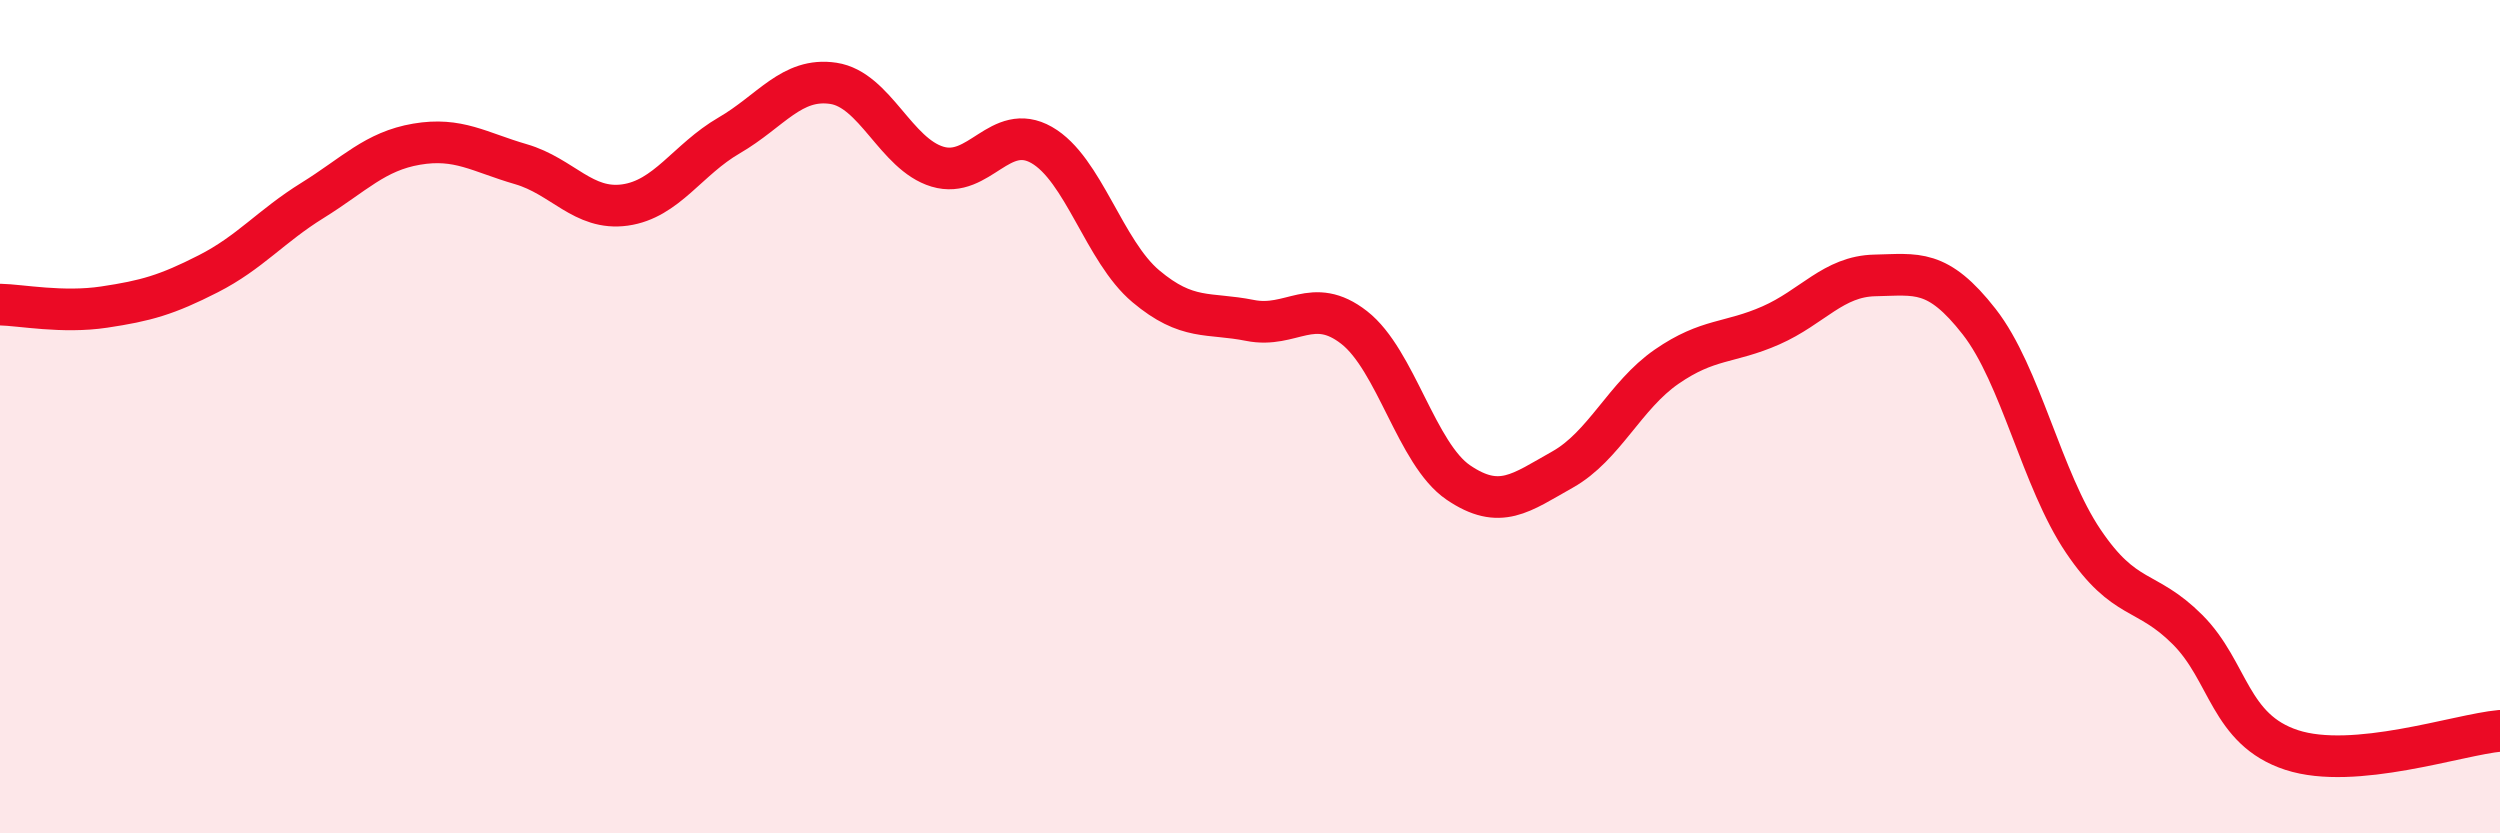
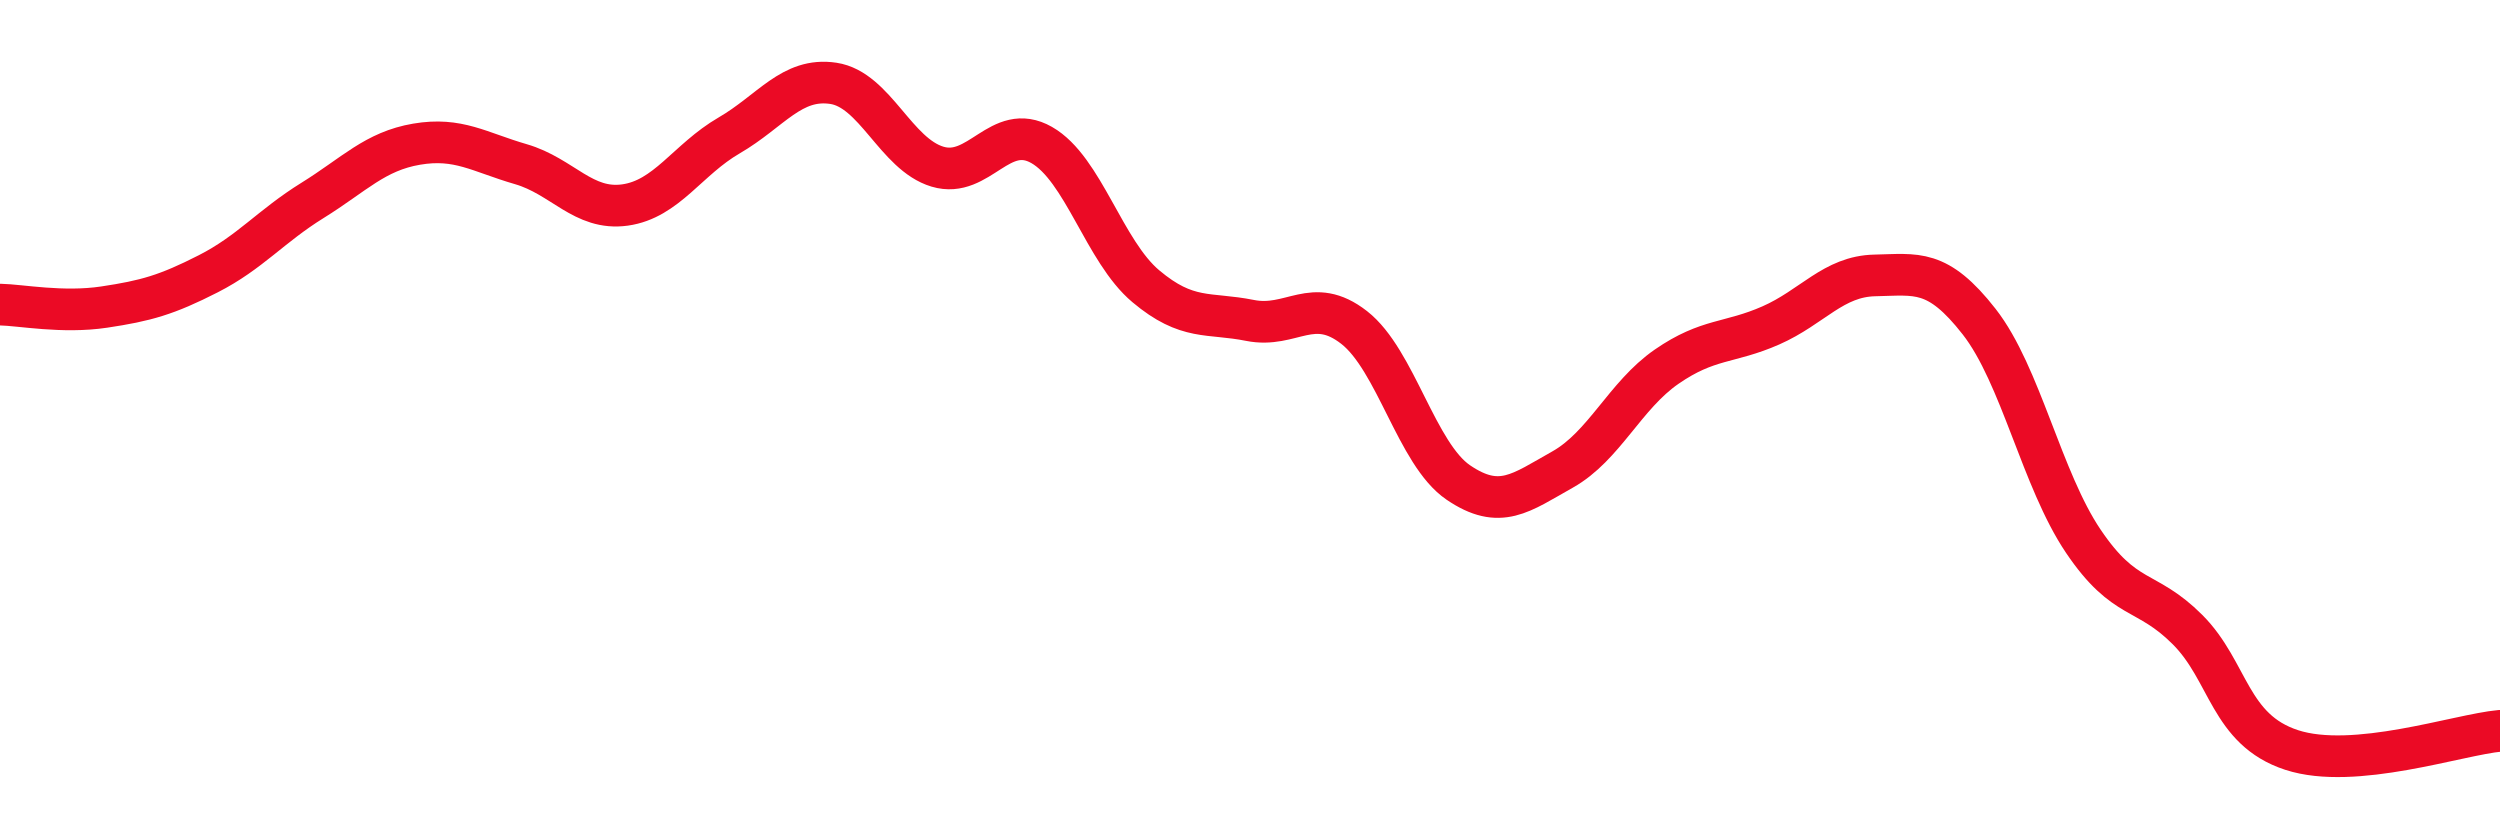
<svg xmlns="http://www.w3.org/2000/svg" width="60" height="20" viewBox="0 0 60 20">
-   <path d="M 0,7.31 C 0.5,7.32 1.5,7.52 2.5,7.37 C 3.5,7.22 4,7.08 5,6.57 C 6,6.06 6.5,5.43 7.5,4.81 C 8.5,4.19 9,3.63 10,3.46 C 11,3.29 11.5,3.65 12.5,3.94 C 13.5,4.23 14,5.06 15,4.92 C 16,4.78 16.5,3.83 17.5,3.25 C 18.5,2.67 19,1.85 20,2 C 21,2.15 21.5,3.7 22.5,4 C 23.5,4.3 24,2.91 25,3.48 C 26,4.05 26.5,6.03 27.5,6.87 C 28.5,7.71 29,7.49 30,7.69 C 31,7.89 31.5,7.08 32.5,7.86 C 33.5,8.64 34,10.9 35,11.58 C 36,12.26 36.5,11.83 37.5,11.27 C 38.5,10.71 39,9.49 40,8.8 C 41,8.11 41.5,8.25 42.5,7.81 C 43.5,7.37 44,6.63 45,6.61 C 46,6.59 46.5,6.44 47.5,7.72 C 48.5,9 49,11.51 50,12.99 C 51,14.47 51.5,14.11 52.5,15.11 C 53.5,16.11 53.5,17.51 55,18 C 56.5,18.49 59,17.63 60,17.54L60 20L0 20Z" fill="#EB0A25" opacity="0.1" stroke-linecap="round" stroke-linejoin="round" />
  <path d="M 0,7.31 C 0.5,7.32 1.5,7.52 2.5,7.37 C 3.5,7.22 4,7.08 5,6.57 C 6,6.06 6.5,5.43 7.5,4.81 C 8.5,4.19 9,3.63 10,3.46 C 11,3.29 11.5,3.65 12.5,3.94 C 13.5,4.23 14,5.06 15,4.92 C 16,4.78 16.5,3.83 17.5,3.25 C 18.5,2.67 19,1.85 20,2 C 21,2.15 21.5,3.7 22.5,4 C 23.5,4.3 24,2.91 25,3.48 C 26,4.05 26.5,6.03 27.5,6.87 C 28.5,7.71 29,7.49 30,7.69 C 31,7.89 31.5,7.08 32.5,7.86 C 33.5,8.64 34,10.9 35,11.58 C 36,12.26 36.5,11.83 37.5,11.27 C 38.5,10.71 39,9.49 40,8.8 C 41,8.11 41.5,8.25 42.5,7.81 C 43.5,7.37 44,6.63 45,6.61 C 46,6.59 46.5,6.44 47.5,7.72 C 48.5,9 49,11.51 50,12.99 C 51,14.47 51.5,14.11 52.5,15.11 C 53.5,16.11 53.5,17.51 55,18 C 56.5,18.49 59,17.63 60,17.54" stroke="#EB0A25" stroke-width="1" fill="none" stroke-linecap="round" stroke-linejoin="round" />
</svg>